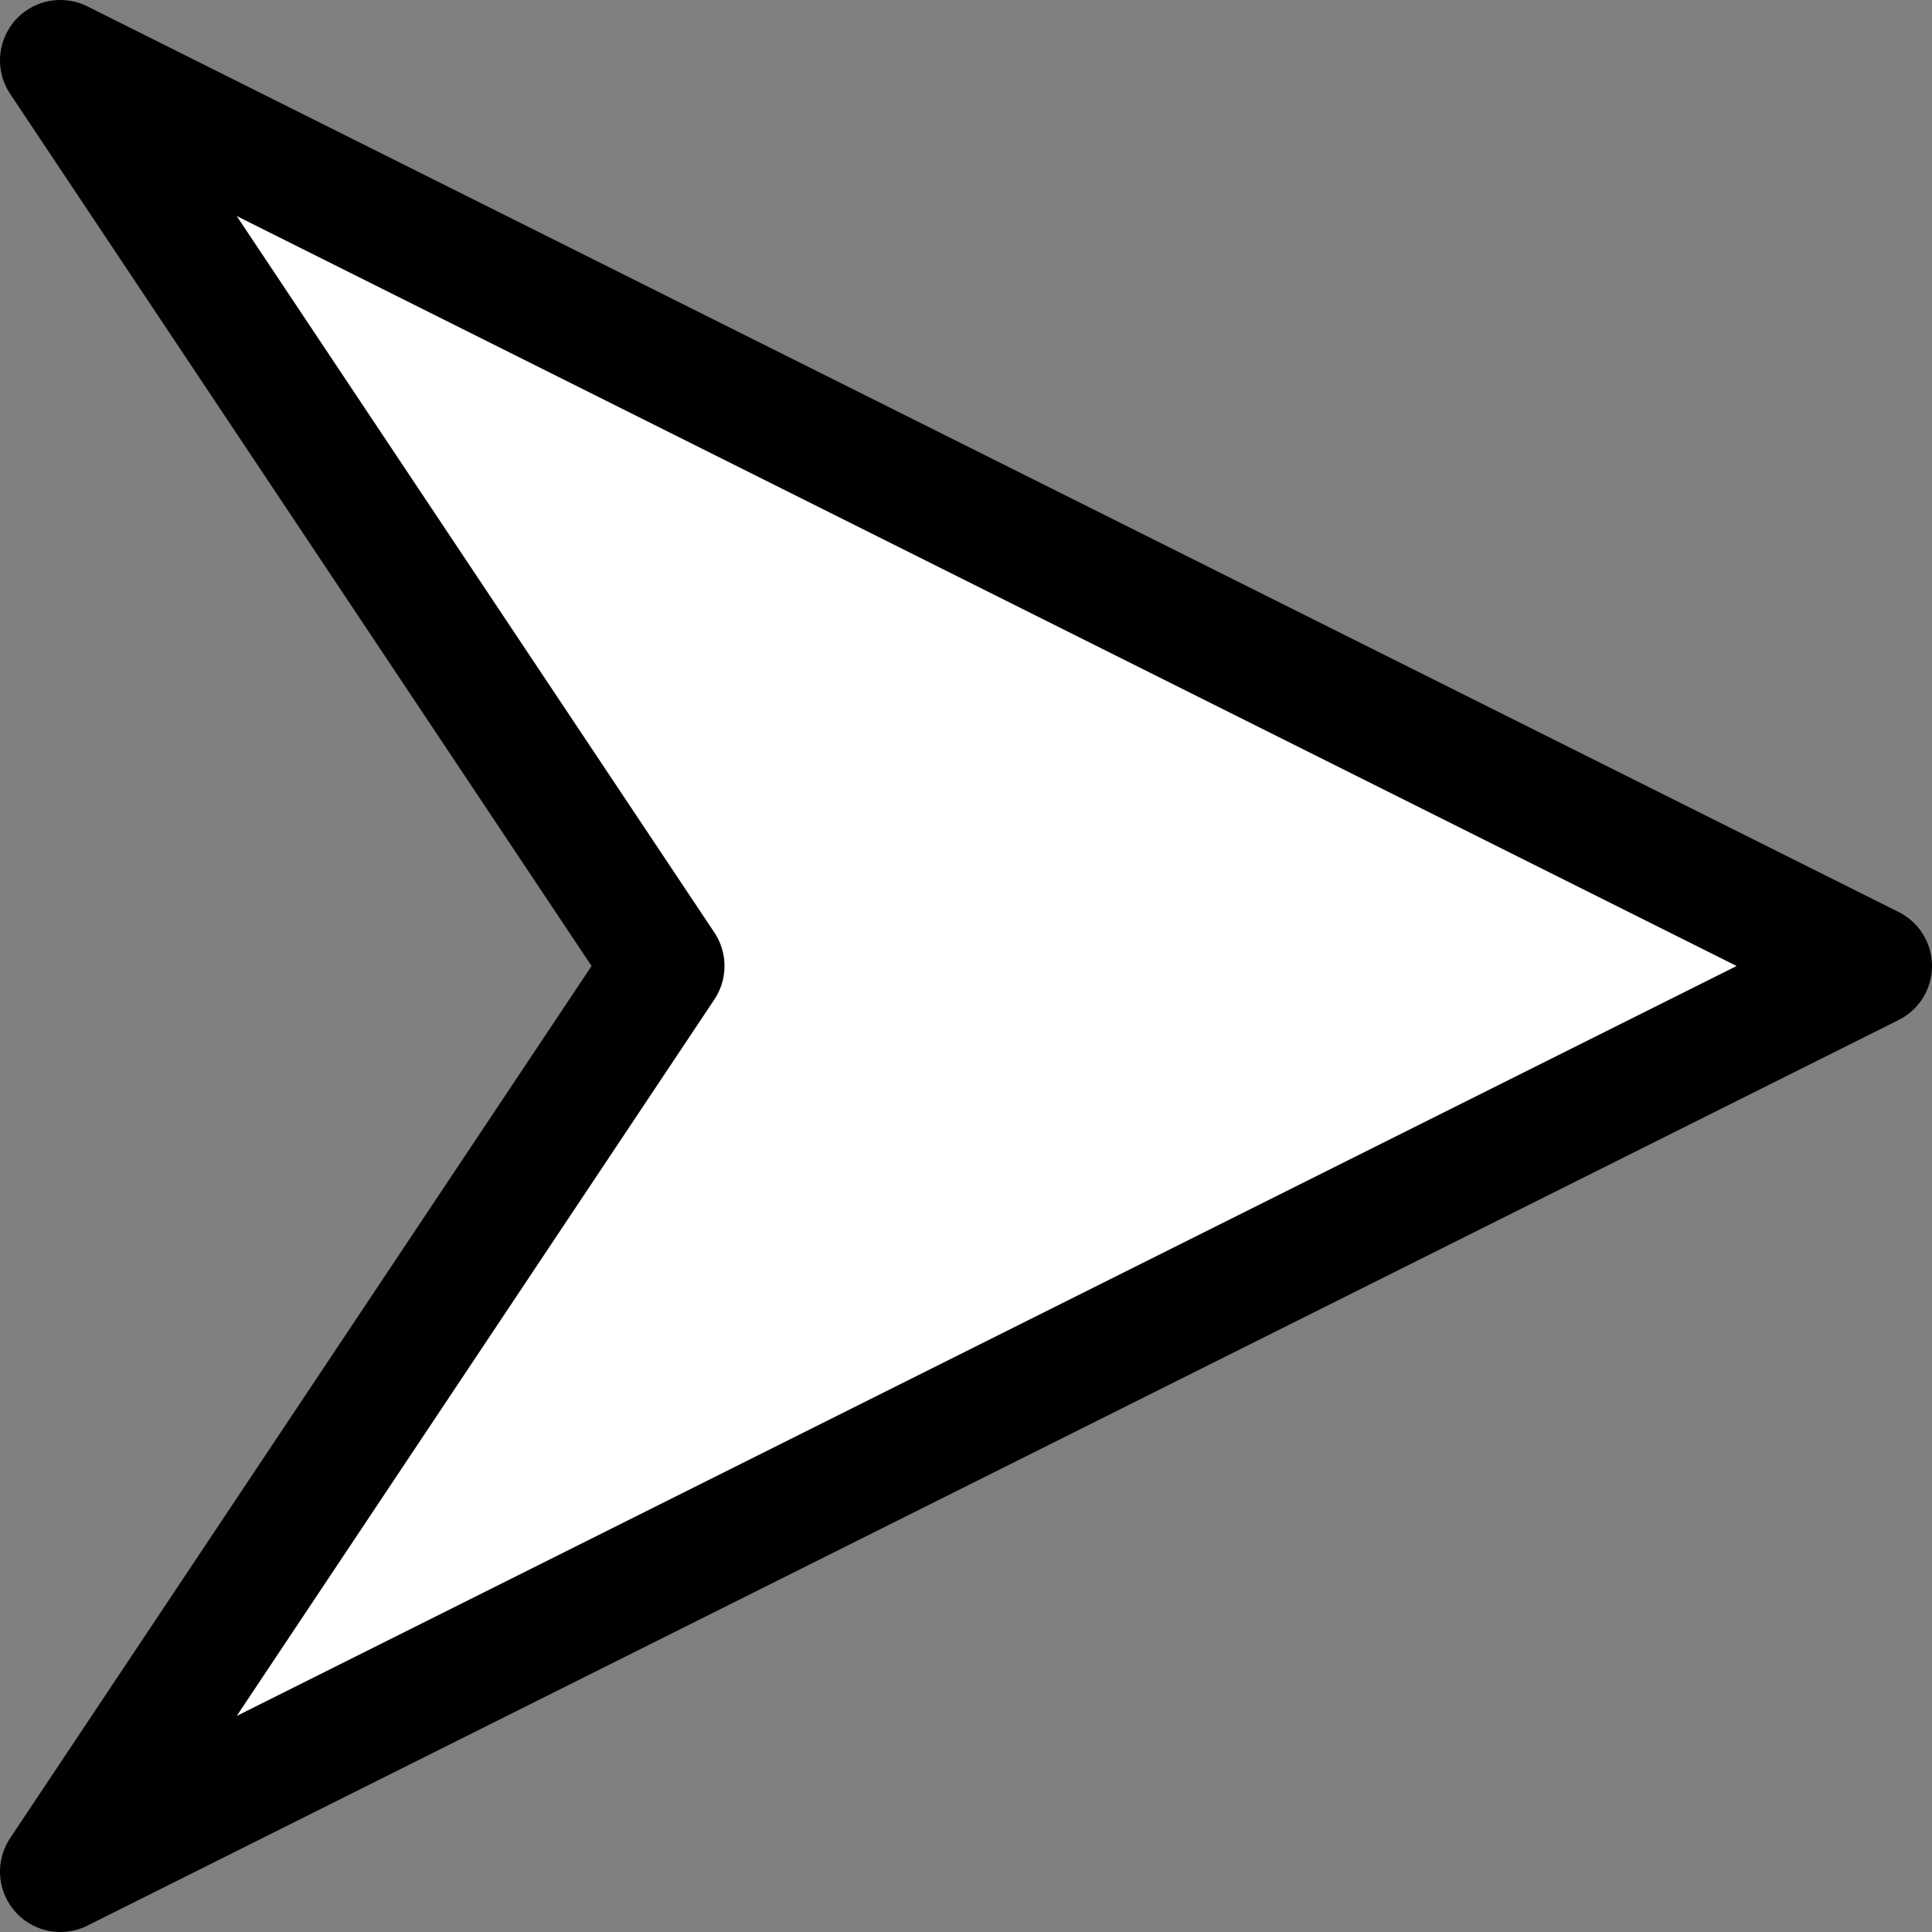
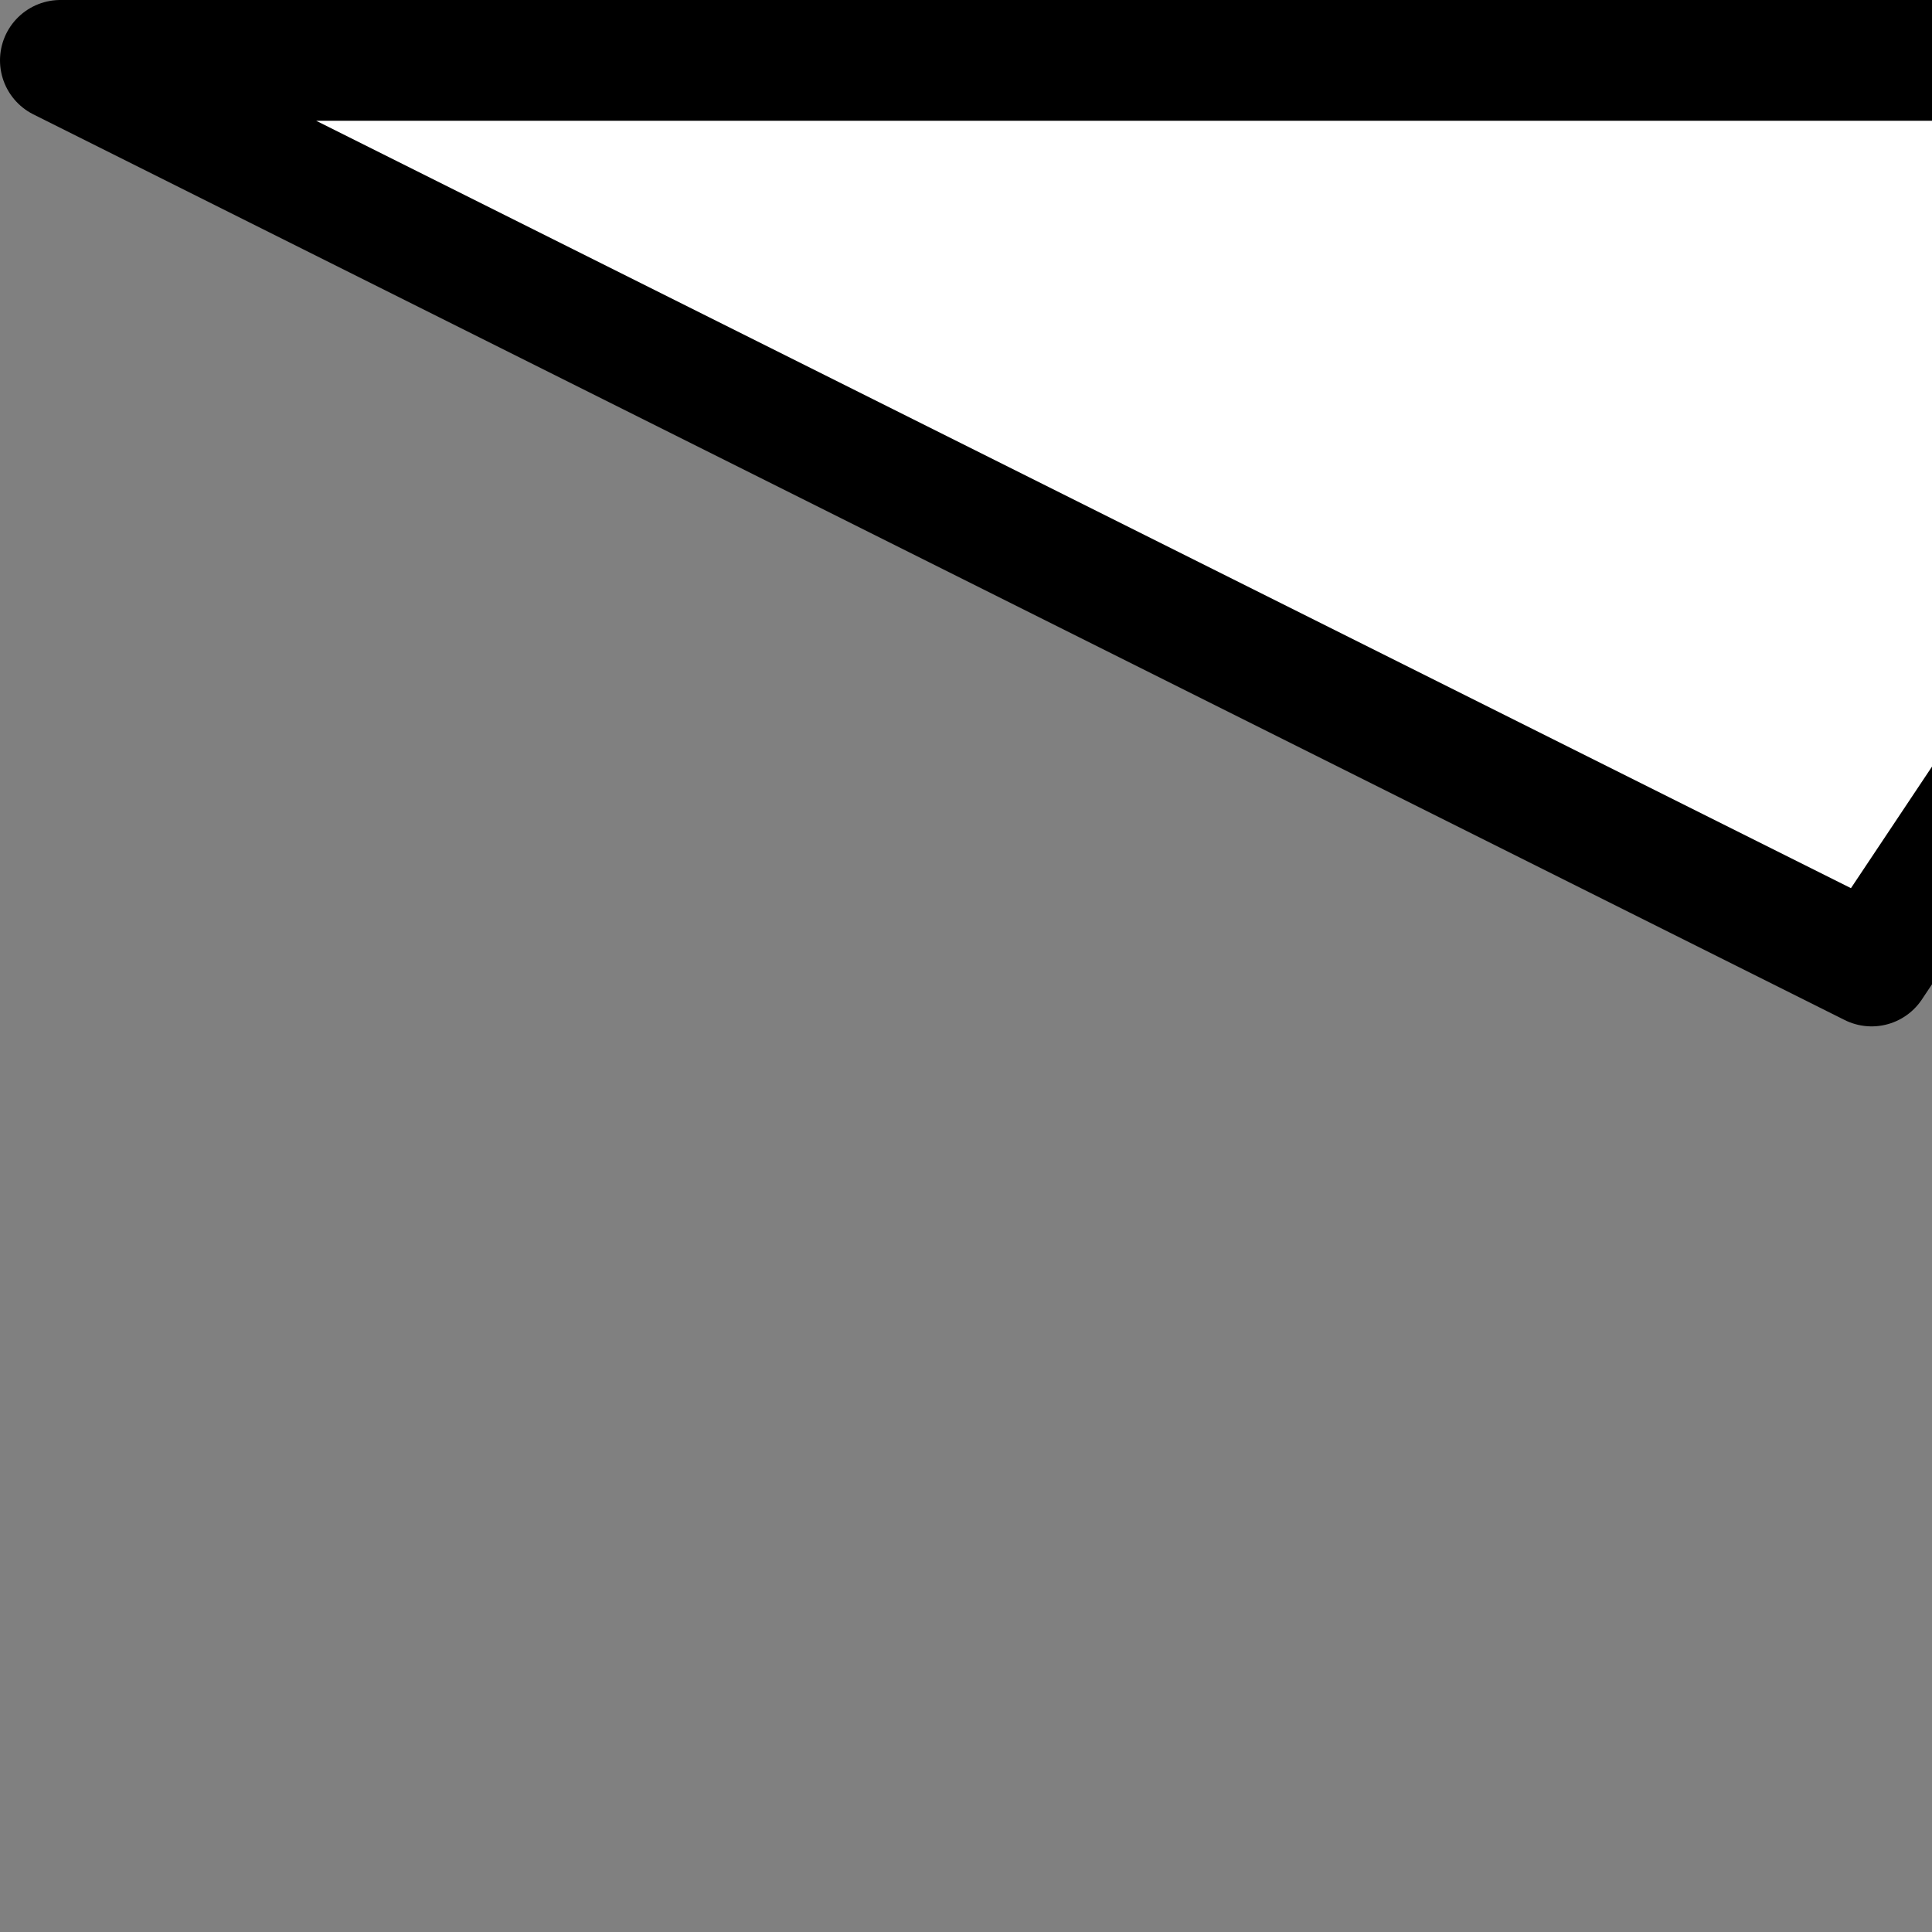
<svg xmlns="http://www.w3.org/2000/svg" viewBox="0 0 32 32" version="1.0">
  <rect x="0" y="0" width="32" height="32" fill="#808080" stroke="none" />
-   <path d="M1 1l30 15L1 31l10-15L1 1z" stroke-linejoin="round" fill-rule="evenodd" stroke="#000" stroke-linecap="round" stroke-width="2" fill="#fff" />
+   <path d="M1 1l30 15l10-15L1 1z" stroke-linejoin="round" fill-rule="evenodd" stroke="#000" stroke-linecap="round" stroke-width="2" fill="#fff" />
</svg>